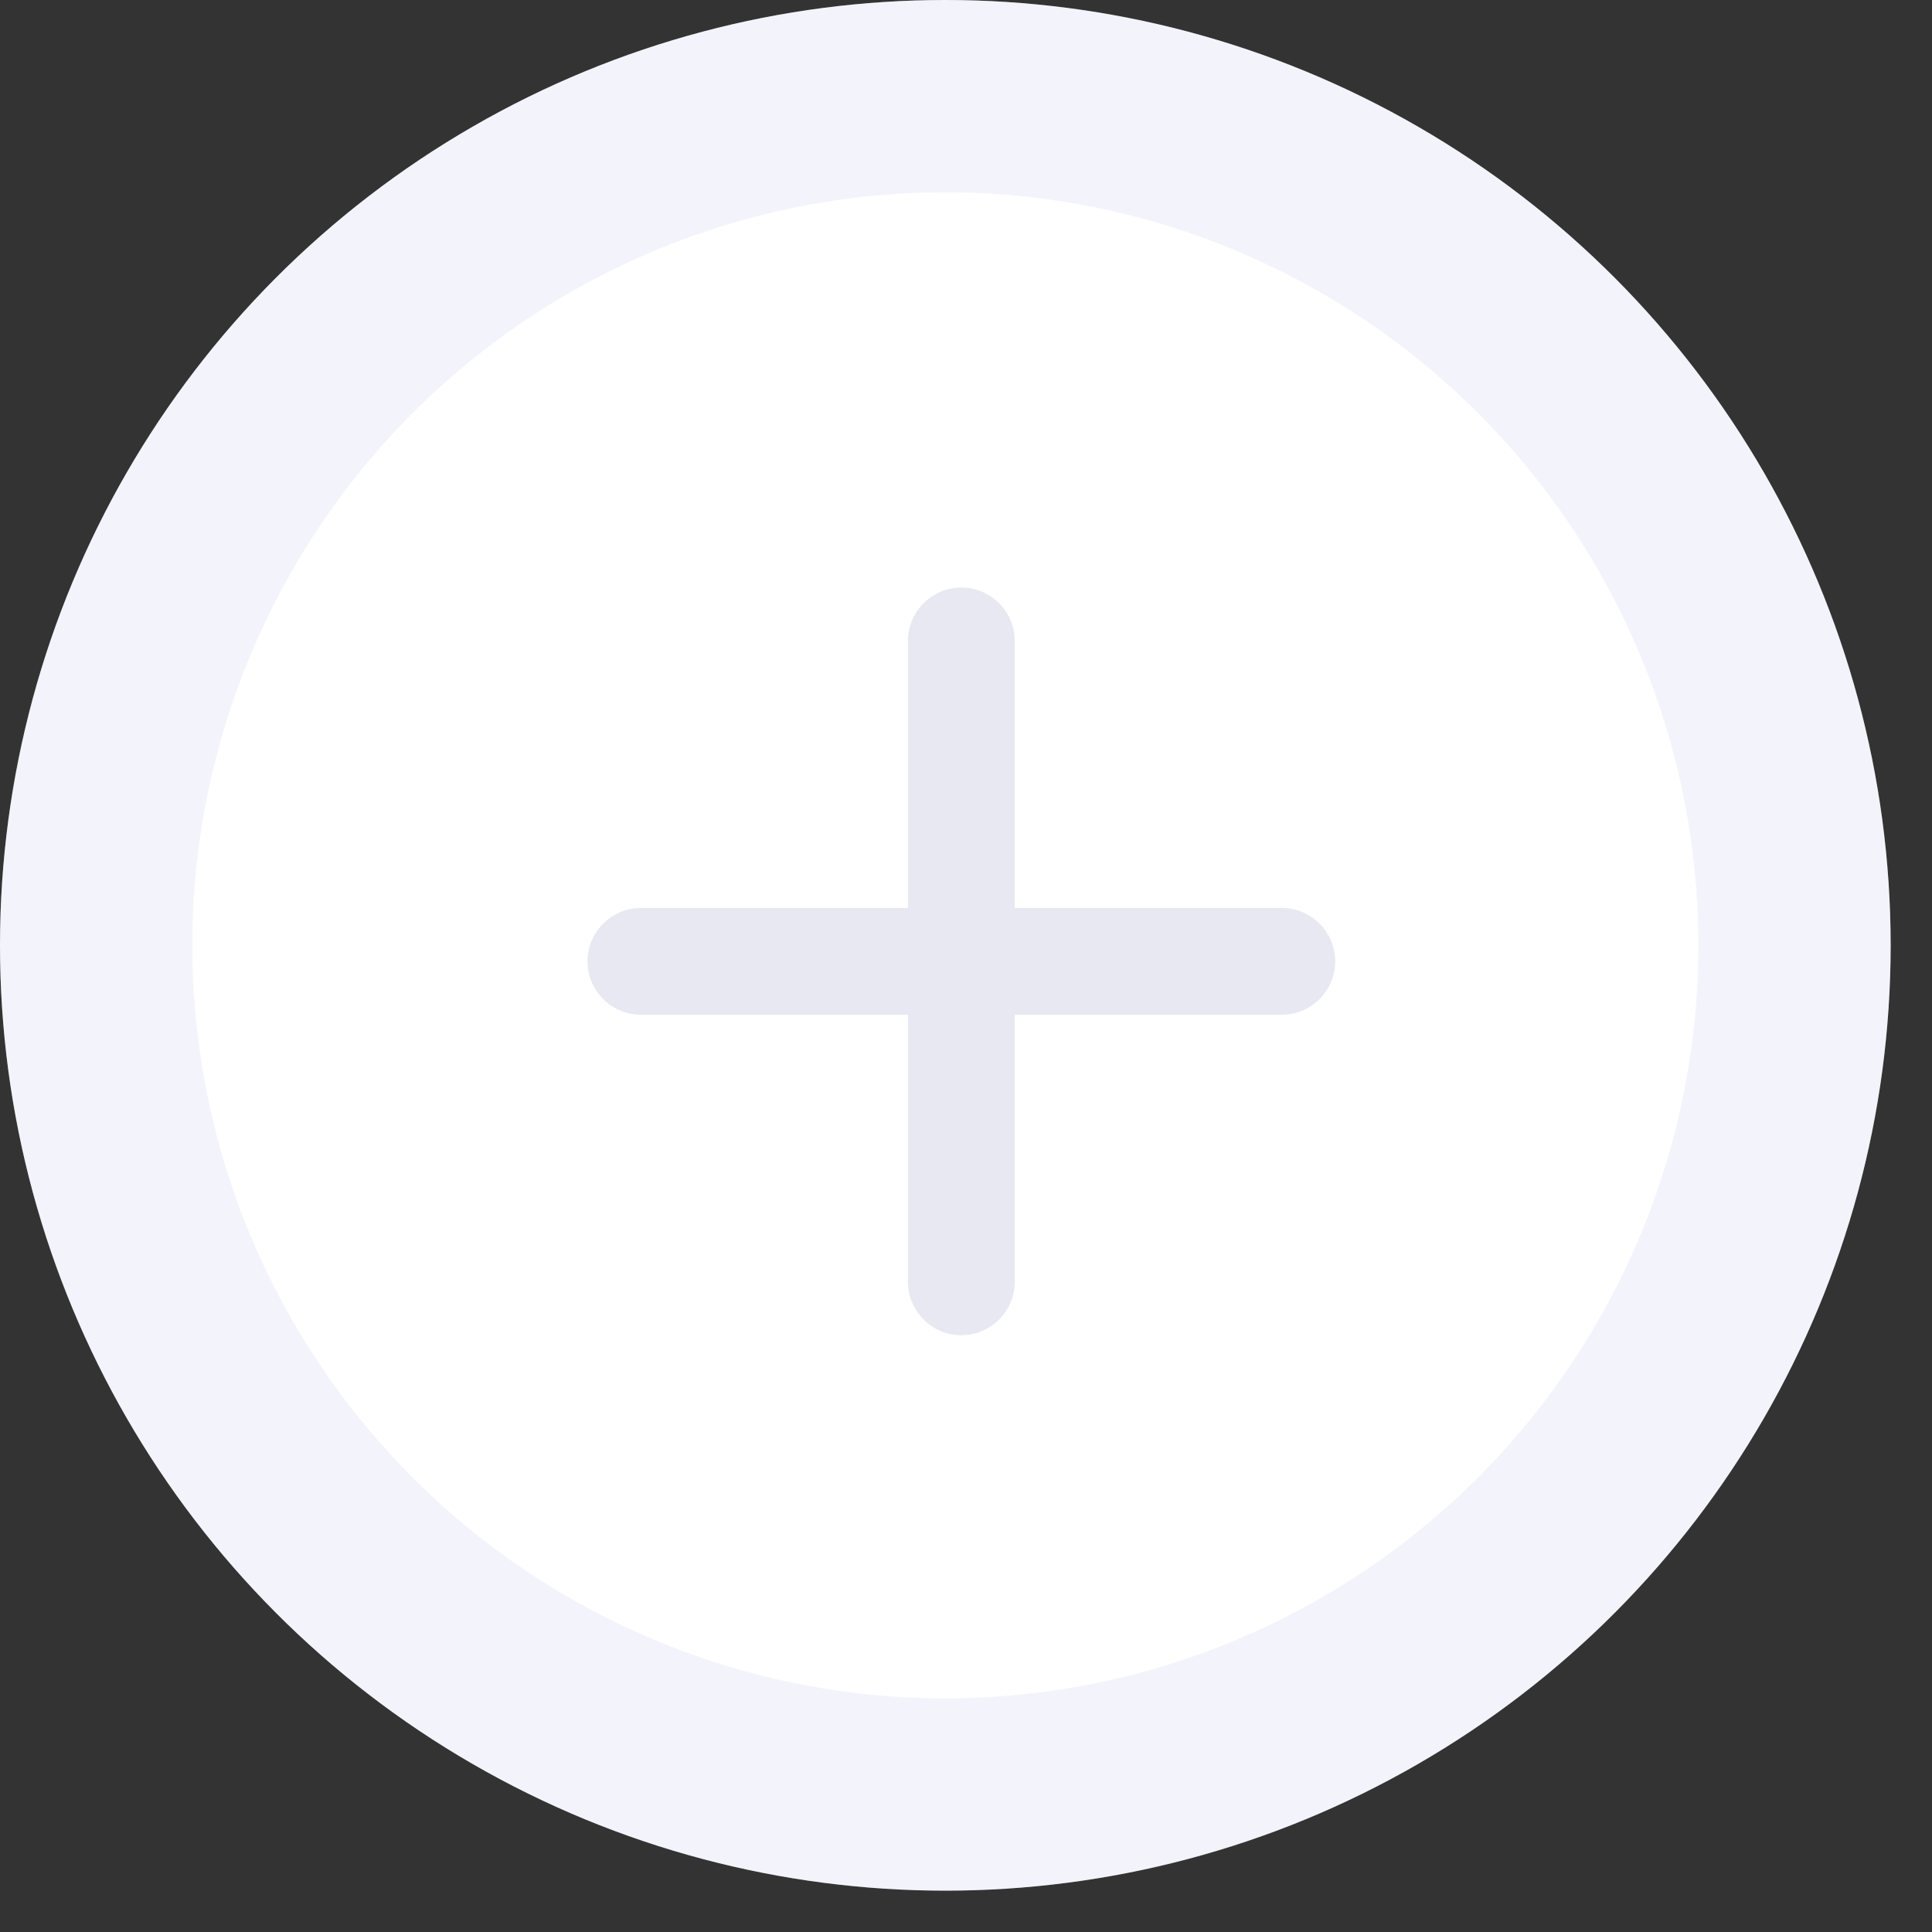
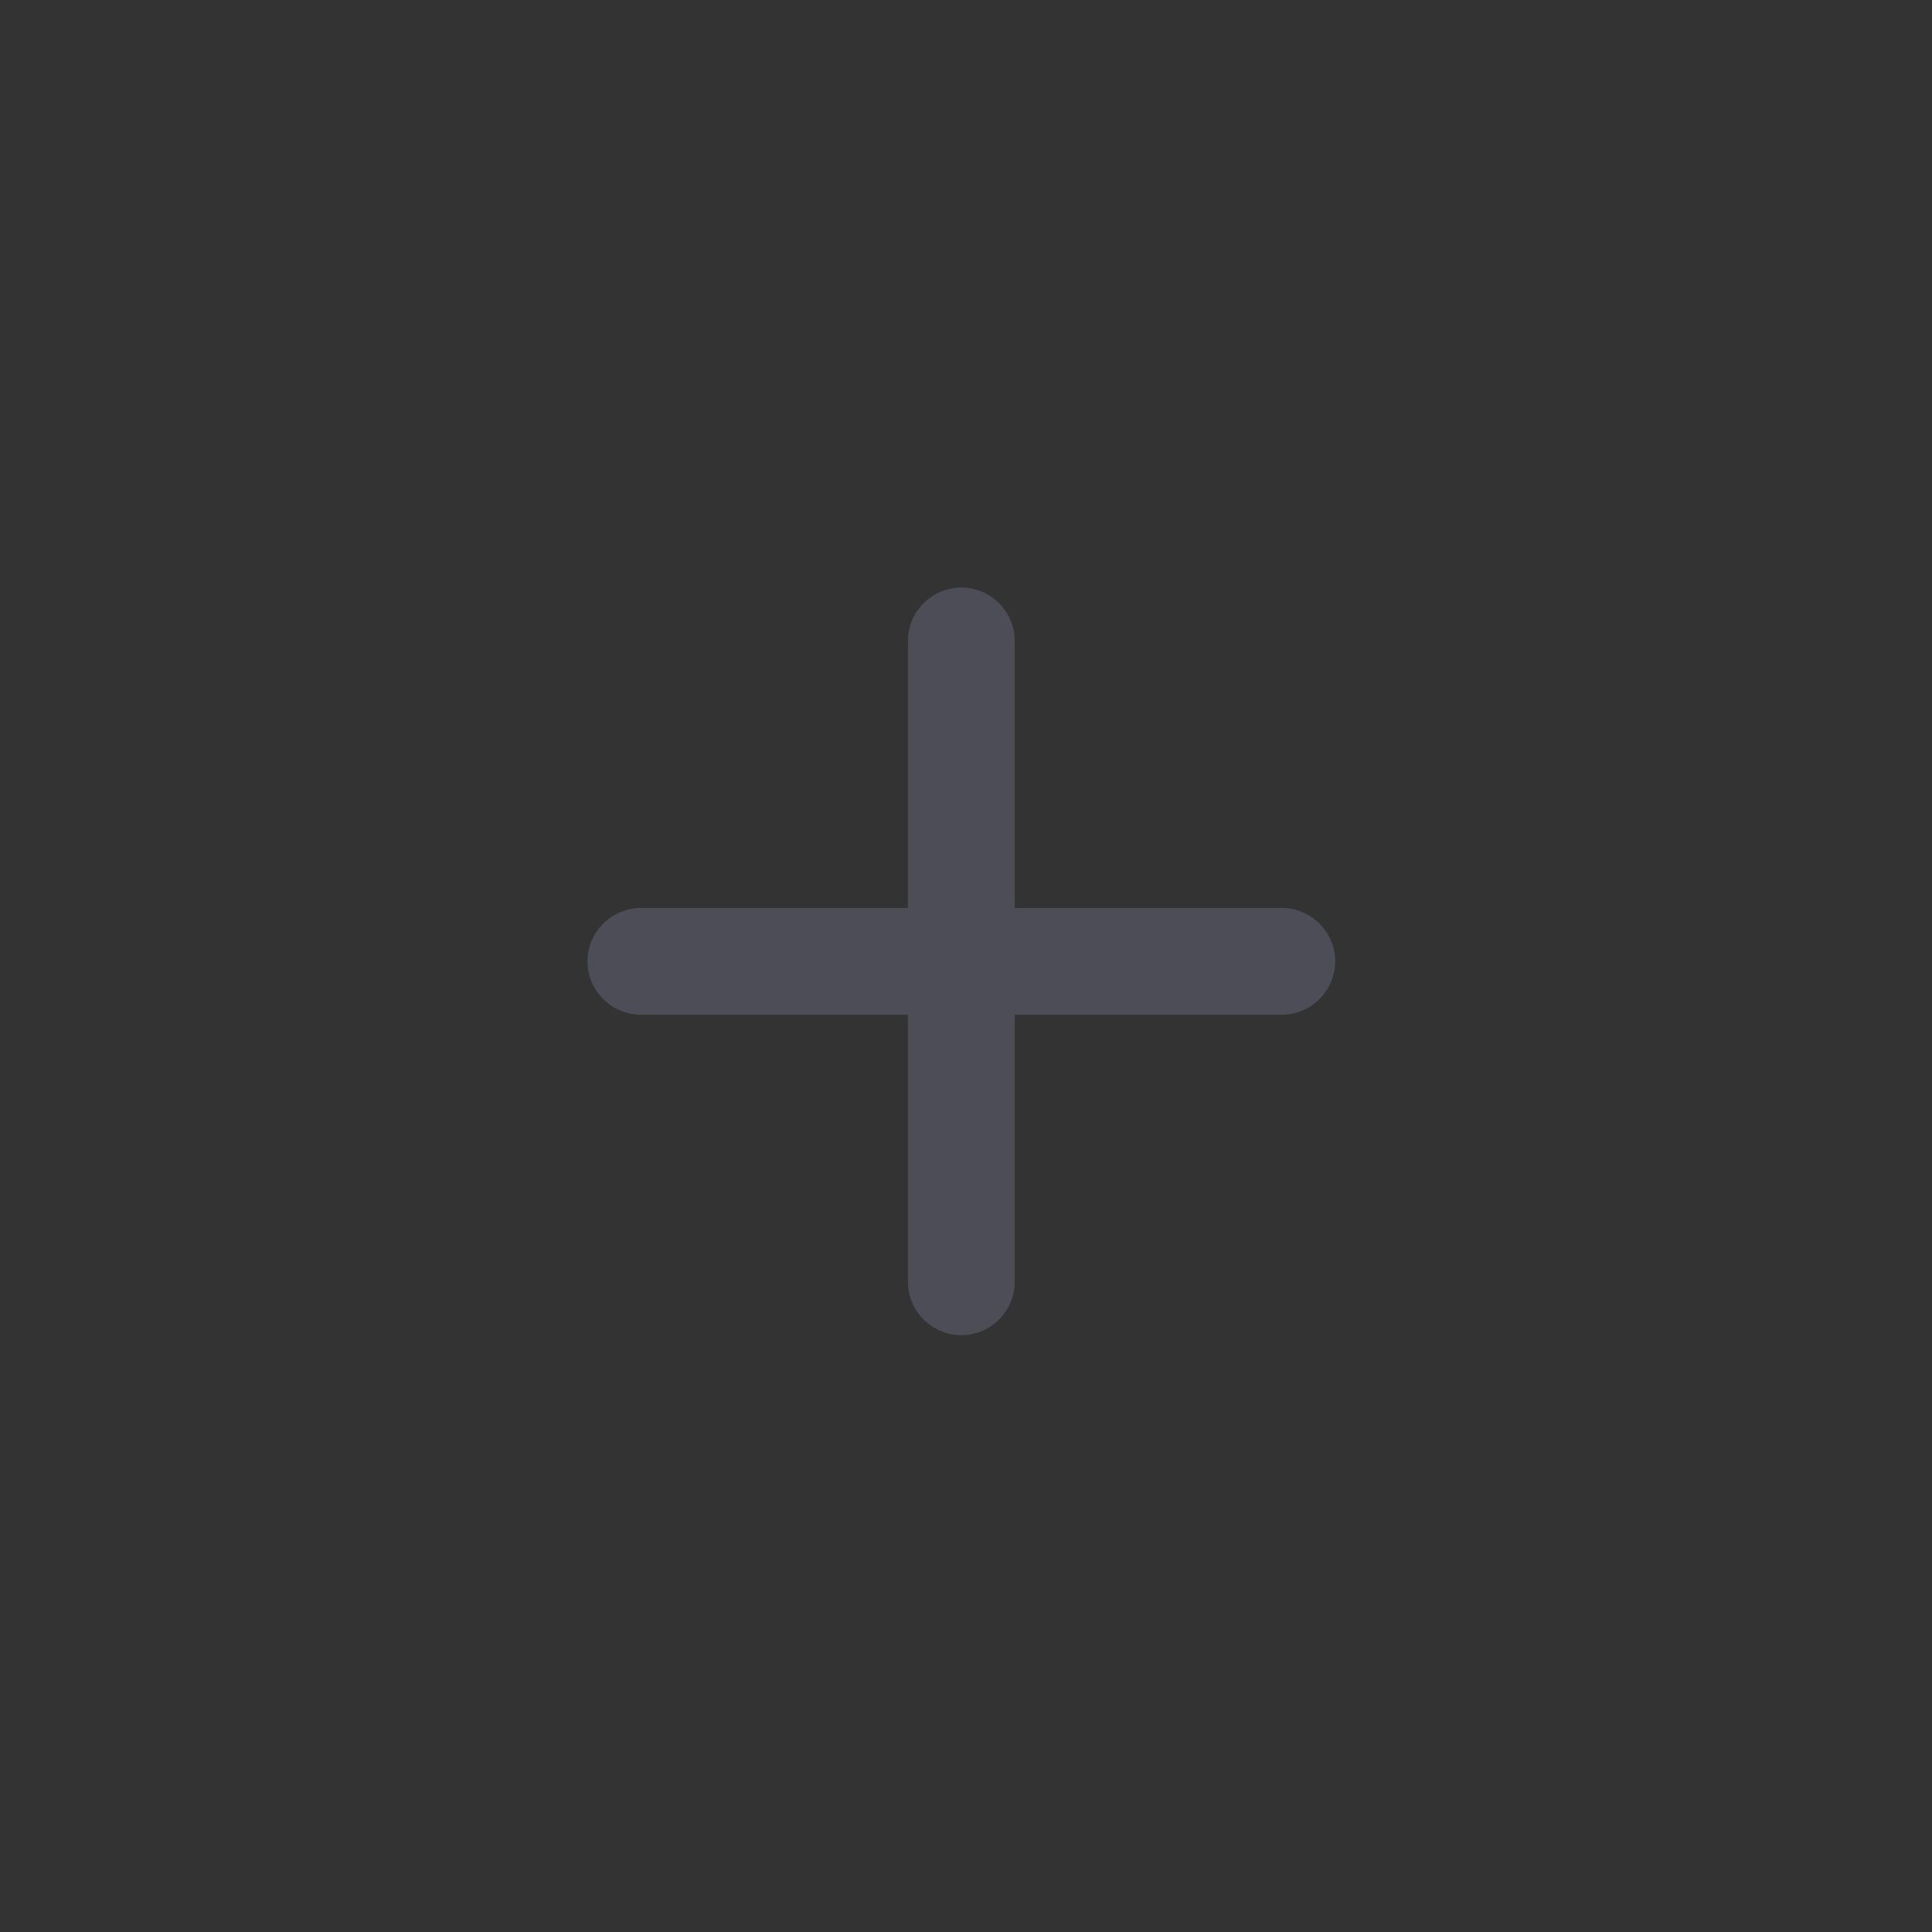
<svg xmlns="http://www.w3.org/2000/svg" fill="none" height="100%" overflow="visible" preserveAspectRatio="none" style="display: block;" viewBox="0 0 30 30" width="100%">
  <rect x="0" y="0" width="30" height="30" fill="#333333" stroke="none" />
  <g id="Group 64">
    <g id="Ellipse 9">
-       <circle cx="14.679" cy="14.679" fill="white" r="14.679" />
-       <circle cx="14.679" cy="14.679" r="13.186" stroke="#CDCFED" stroke-opacity="0.24" stroke-width="2.986" />
-     </g>
+       </g>
    <g id="ic:round-add" opacity="0.24">
      <path d="M19.904 15.757H15.757V19.904C15.757 20.36 15.384 20.733 14.928 20.733C14.472 20.733 14.098 20.36 14.098 19.904V15.757H9.952C9.496 15.757 9.122 15.384 9.122 14.928C9.122 14.472 9.496 14.099 9.952 14.099H14.098V9.952C14.098 9.496 14.472 9.123 14.928 9.123C15.384 9.123 15.757 9.496 15.757 9.952V14.099H19.904C20.36 14.099 20.733 14.472 20.733 14.928C20.733 15.384 20.36 15.757 19.904 15.757Z" fill="#9B9EC9" id="Vector" />
    </g>
  </g>
</svg>